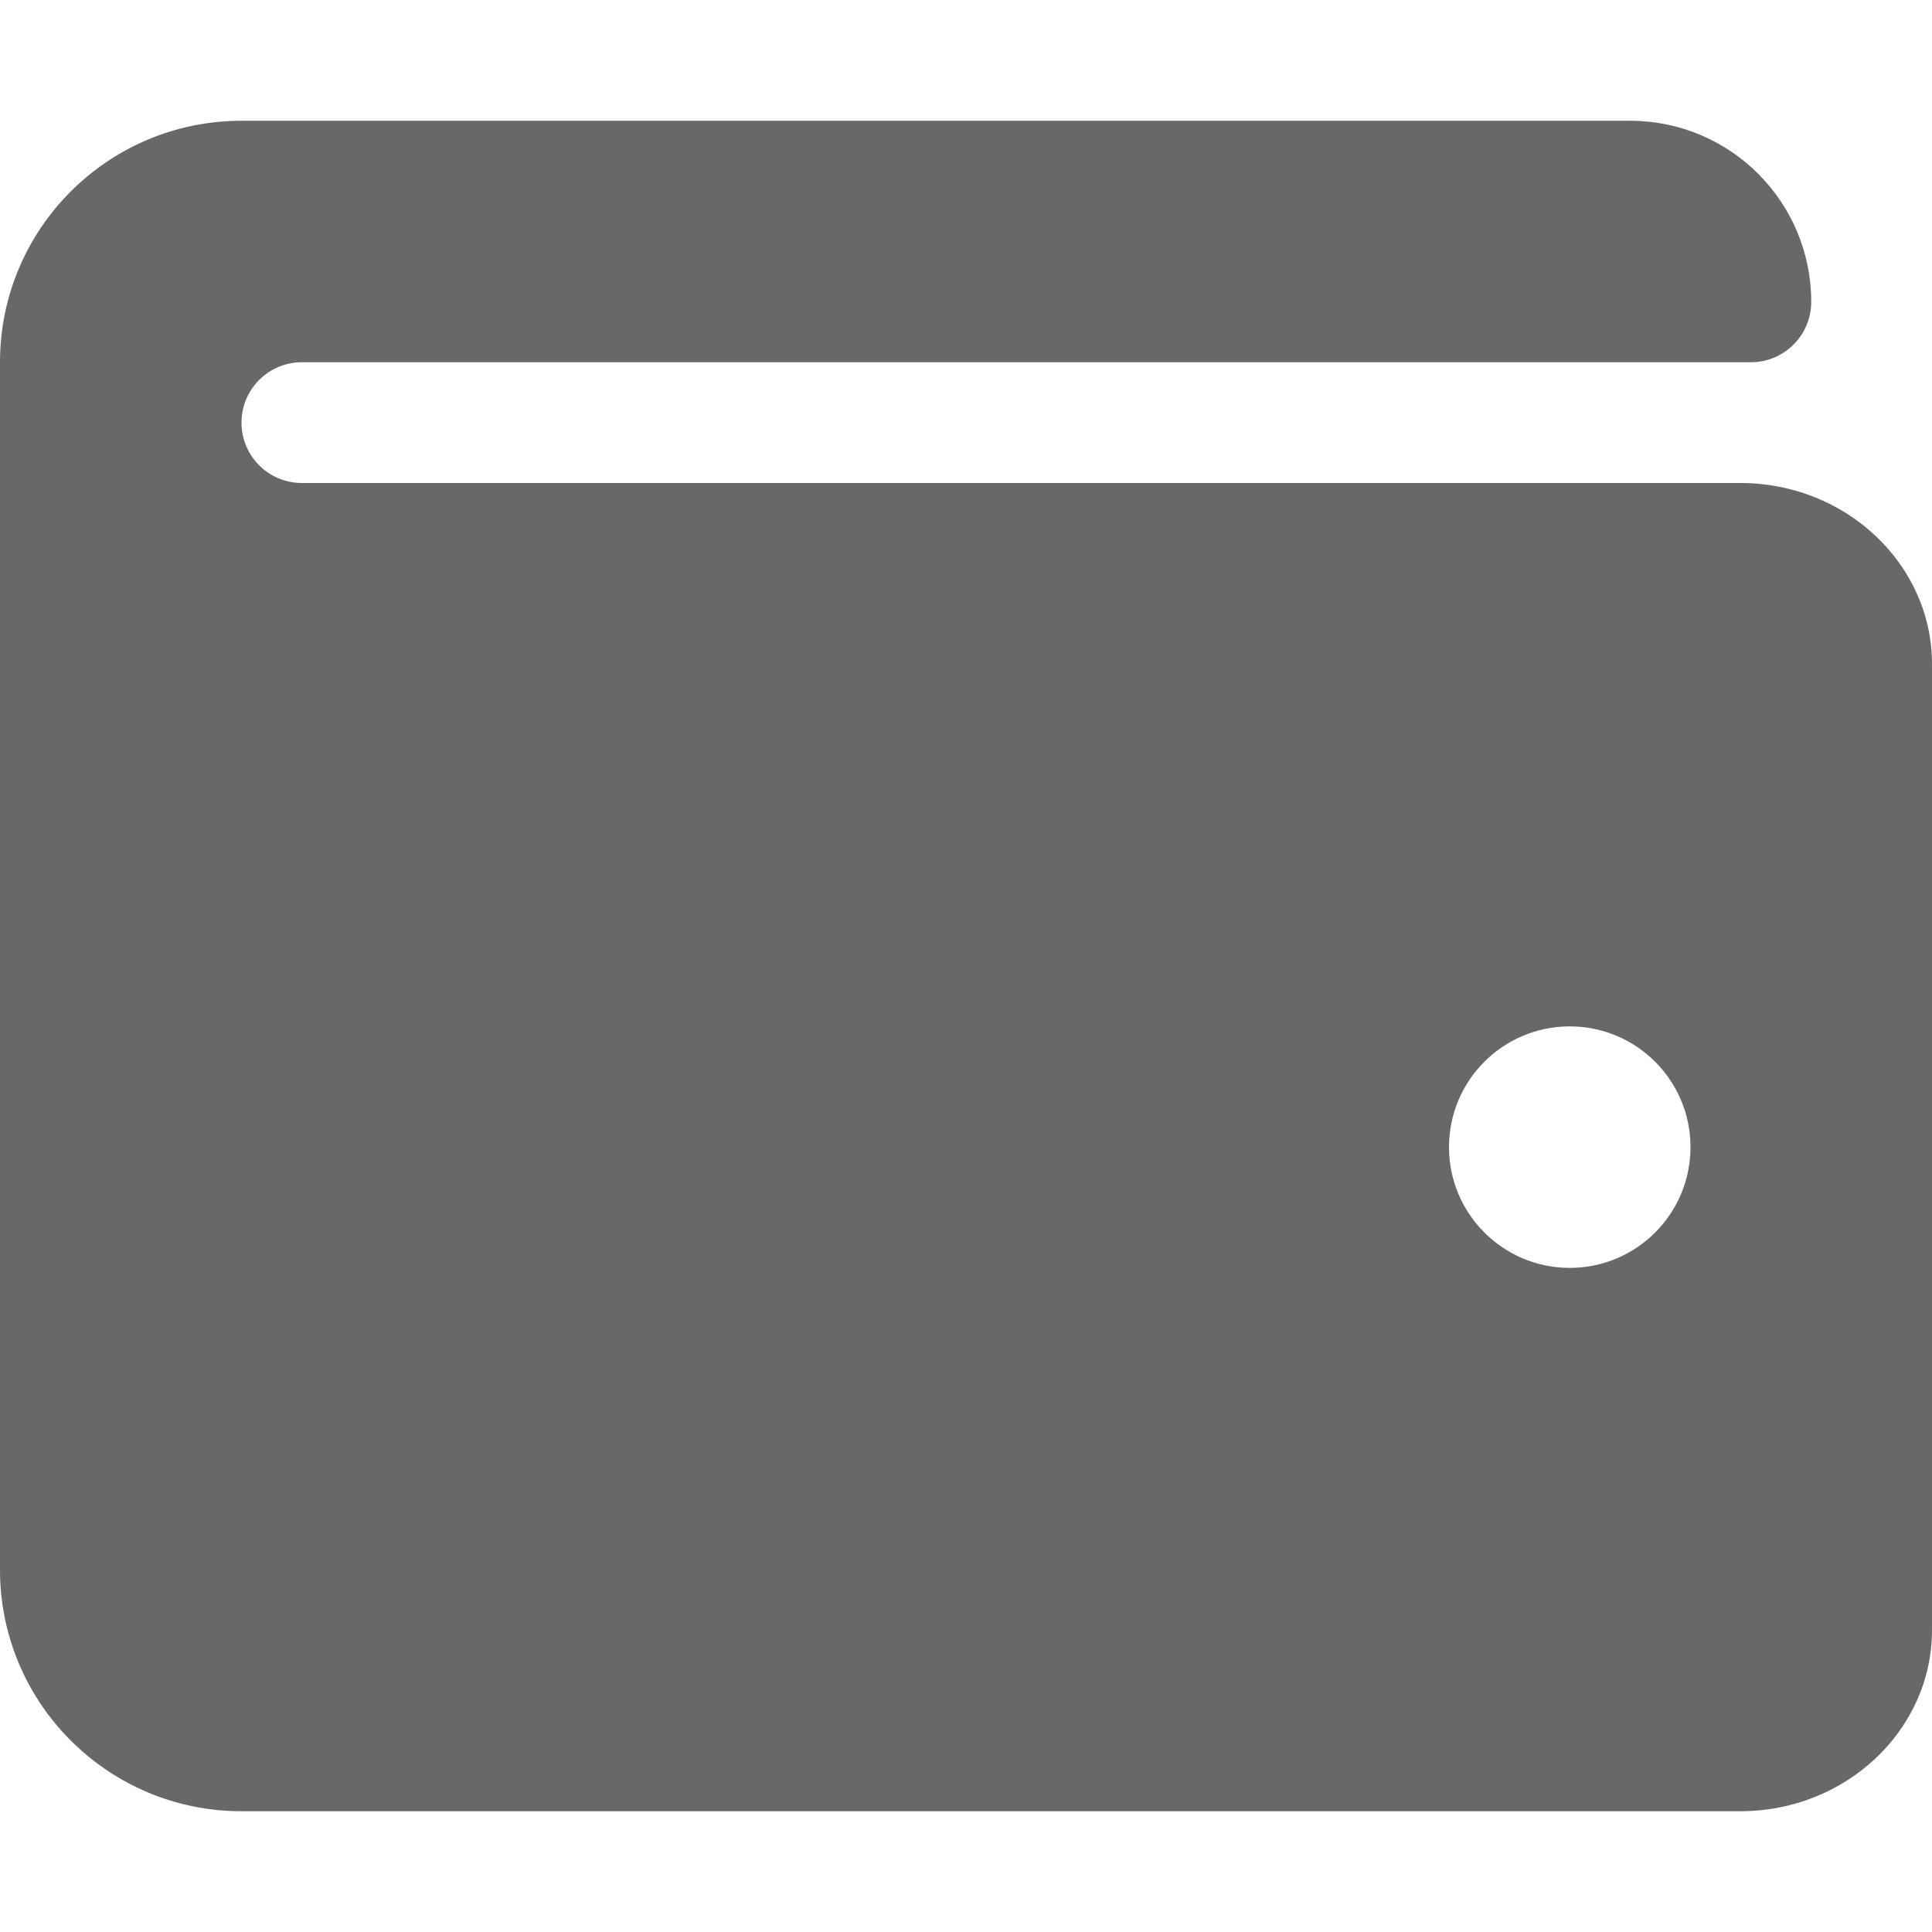
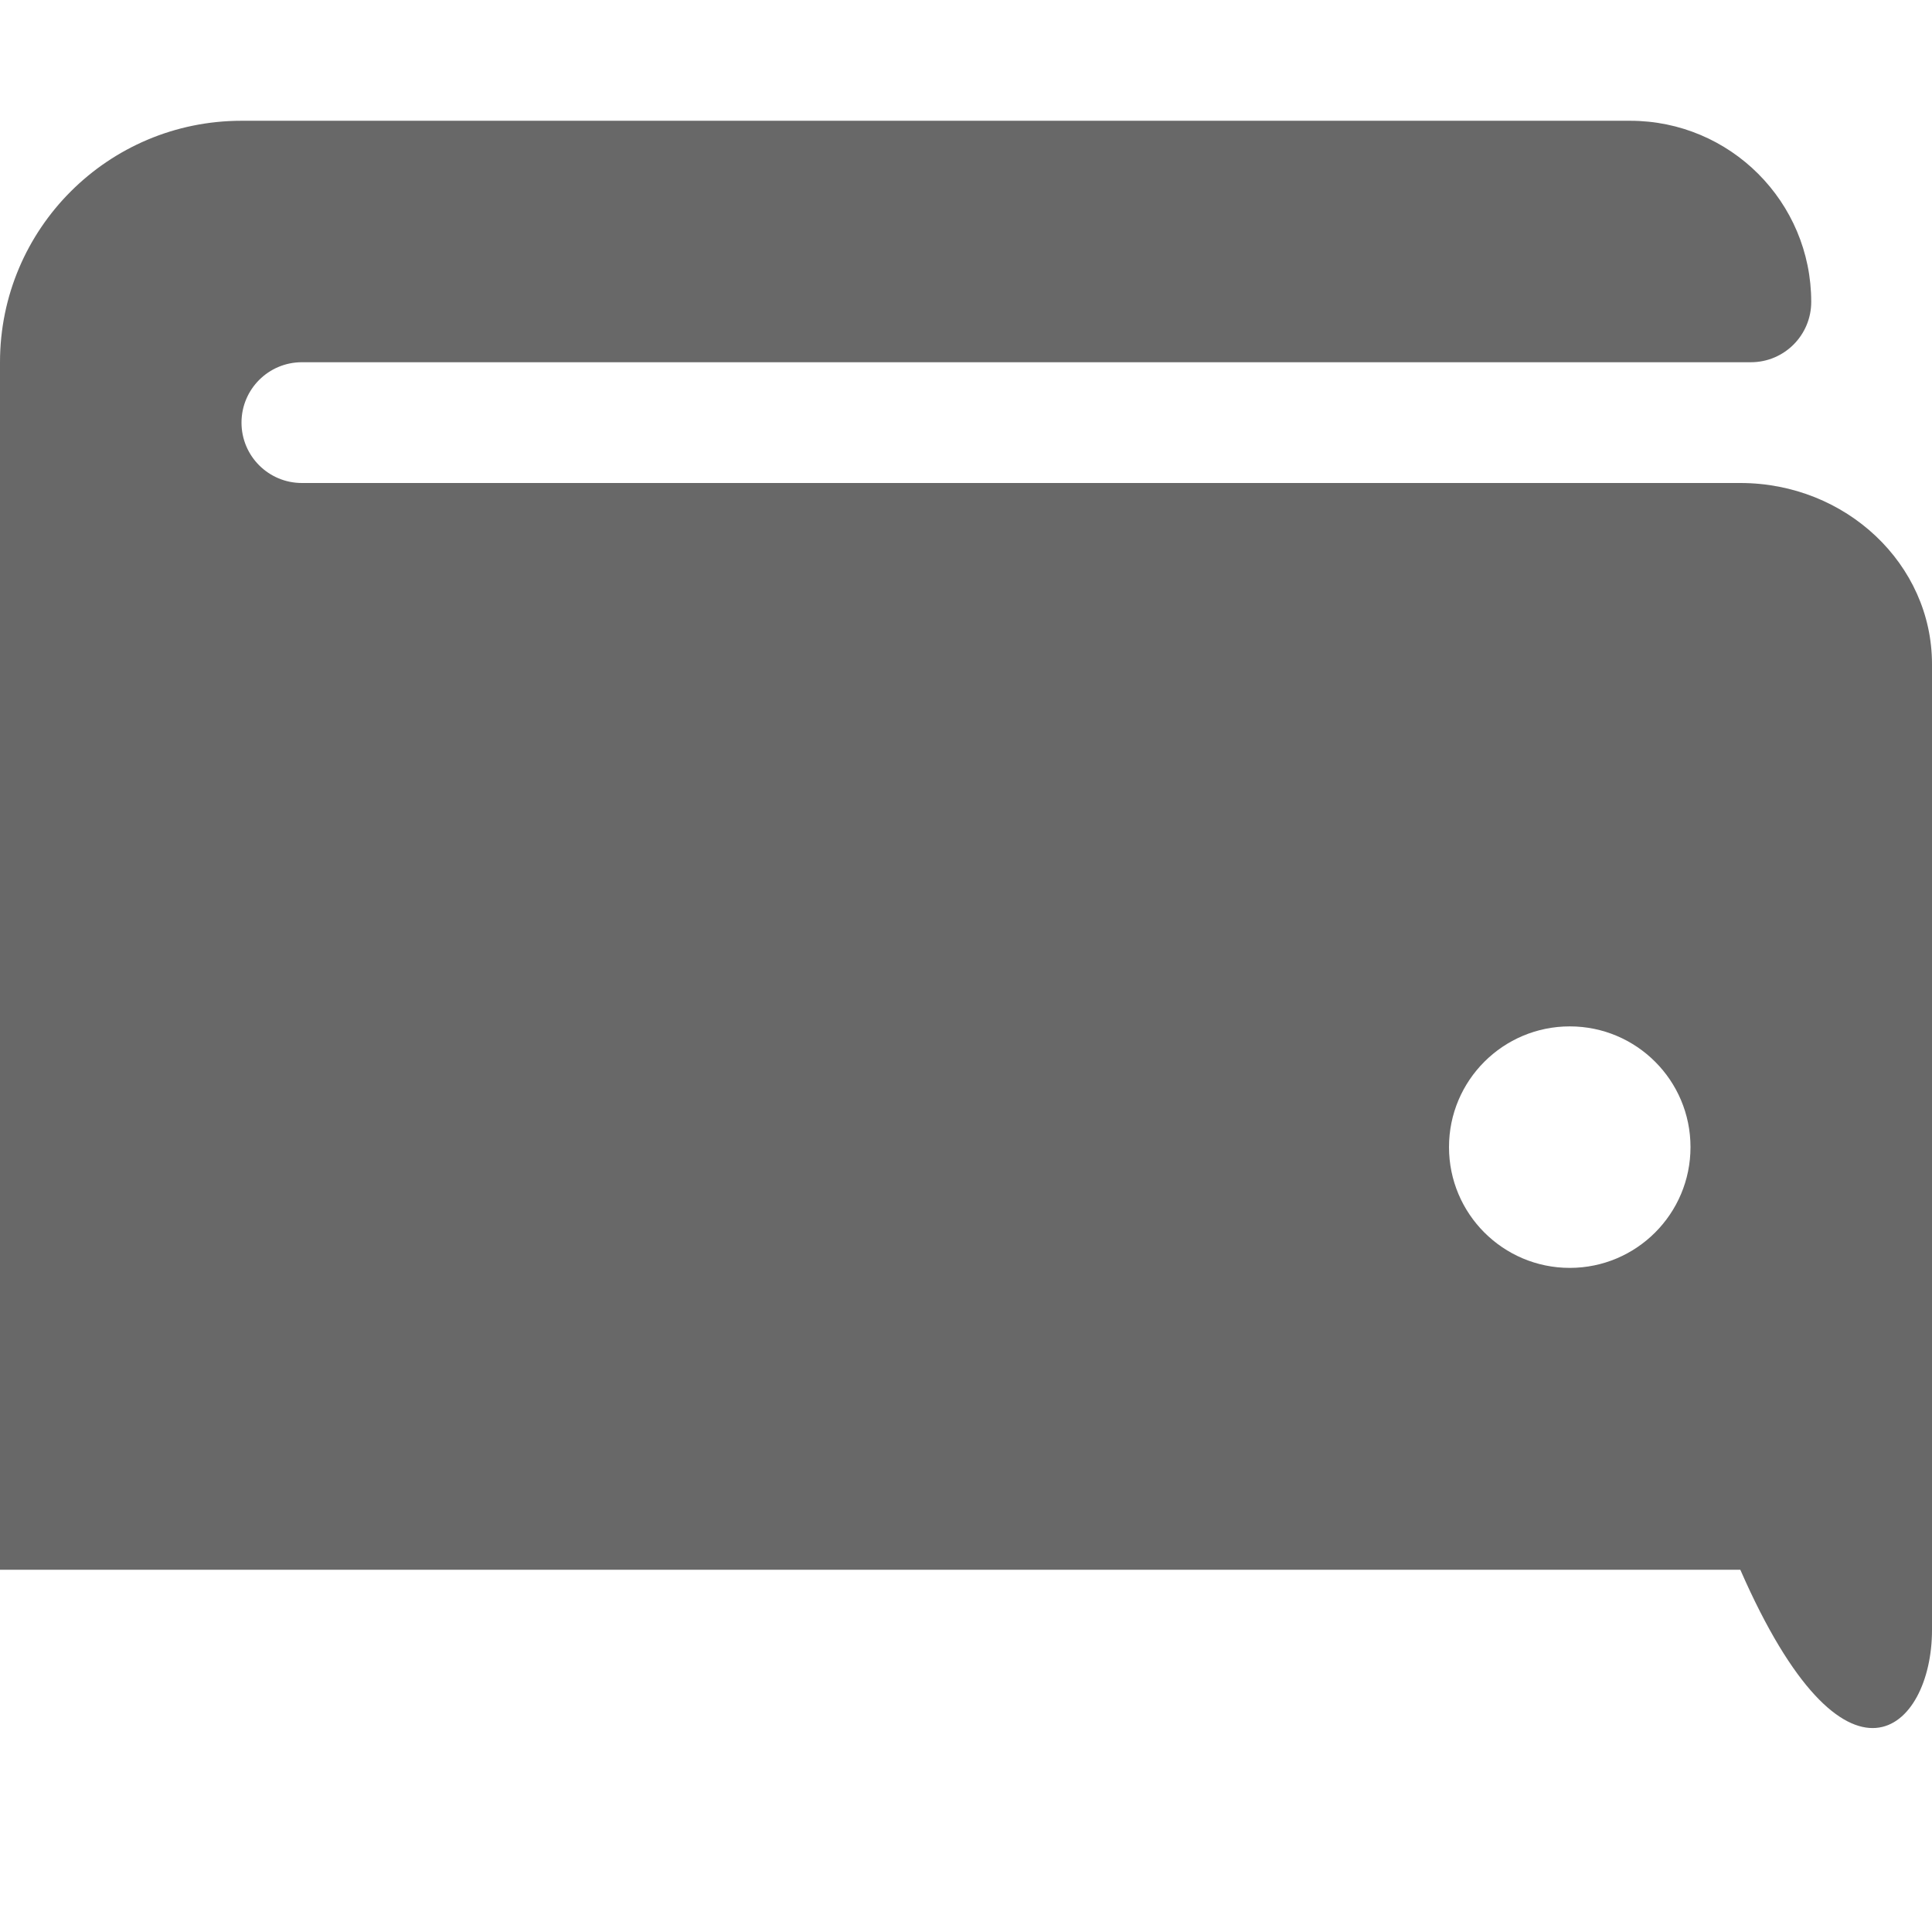
<svg xmlns="http://www.w3.org/2000/svg" width="43" height="43" viewBox="0 0 43 43" fill="none">
-   <path d="M38.734 10.75H6.719C5.976 10.75 5.375 10.149 5.375 9.406C5.375 8.664 5.976 8.062 6.719 8.062H38.969C39.711 8.062 40.312 7.461 40.312 6.719C40.312 4.492 38.508 2.688 36.281 2.688H5.375C2.406 2.688 0 5.094 0 8.062V34.938C0 37.906 2.406 40.312 5.375 40.312H38.734C41.087 40.312 43 38.504 43 36.281V14.781C43 12.558 41.087 10.75 38.734 10.75ZM34.938 28.219C33.453 28.219 32.25 27.015 32.25 25.531C32.25 24.047 33.453 22.844 34.938 22.844C36.422 22.844 37.625 24.047 37.625 25.531C37.625 27.015 36.422 28.219 34.938 28.219Z" fill="#686868" />
+   <path d="M38.734 10.75H6.719C5.976 10.75 5.375 10.149 5.375 9.406C5.375 8.664 5.976 8.062 6.719 8.062H38.969C39.711 8.062 40.312 7.461 40.312 6.719C40.312 4.492 38.508 2.688 36.281 2.688H5.375C2.406 2.688 0 5.094 0 8.062V34.938H38.734C41.087 40.312 43 38.504 43 36.281V14.781C43 12.558 41.087 10.75 38.734 10.75ZM34.938 28.219C33.453 28.219 32.25 27.015 32.25 25.531C32.25 24.047 33.453 22.844 34.938 22.844C36.422 22.844 37.625 24.047 37.625 25.531C37.625 27.015 36.422 28.219 34.938 28.219Z" fill="#686868" />
</svg>